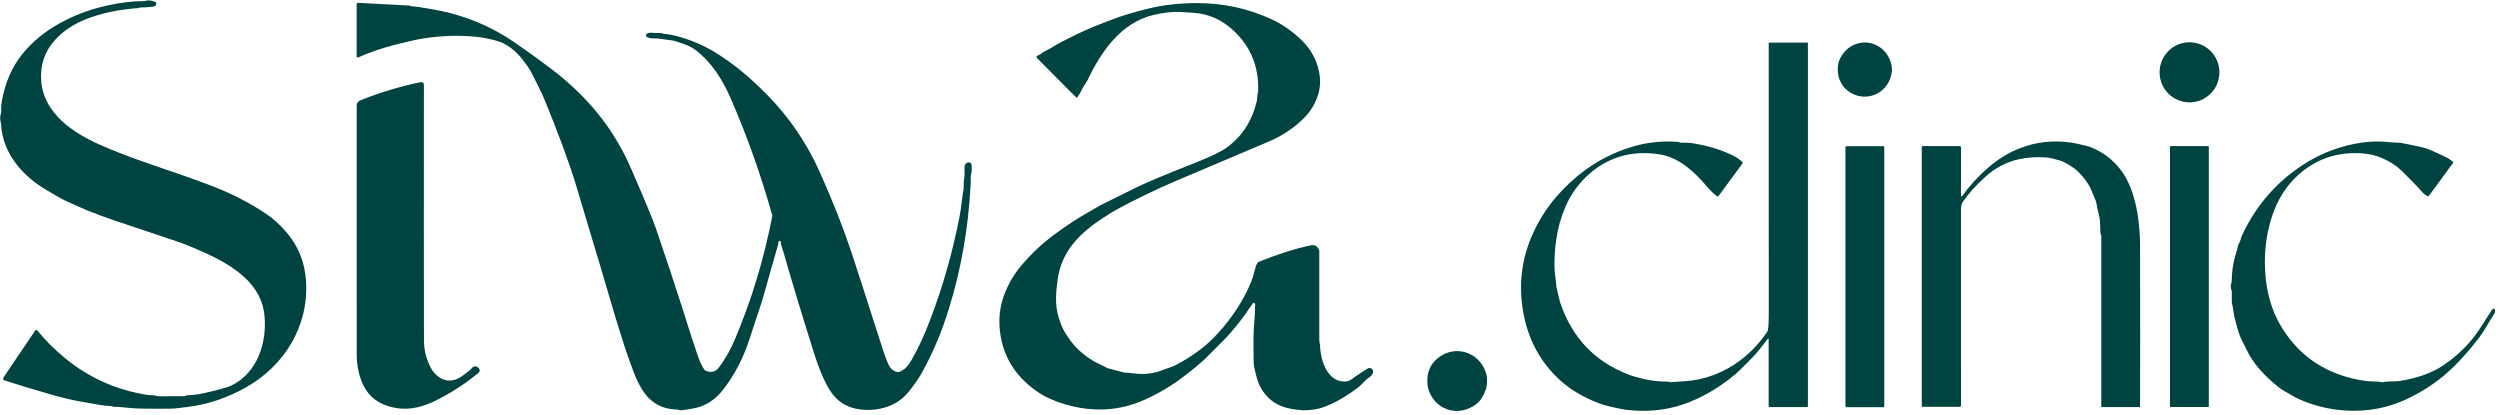
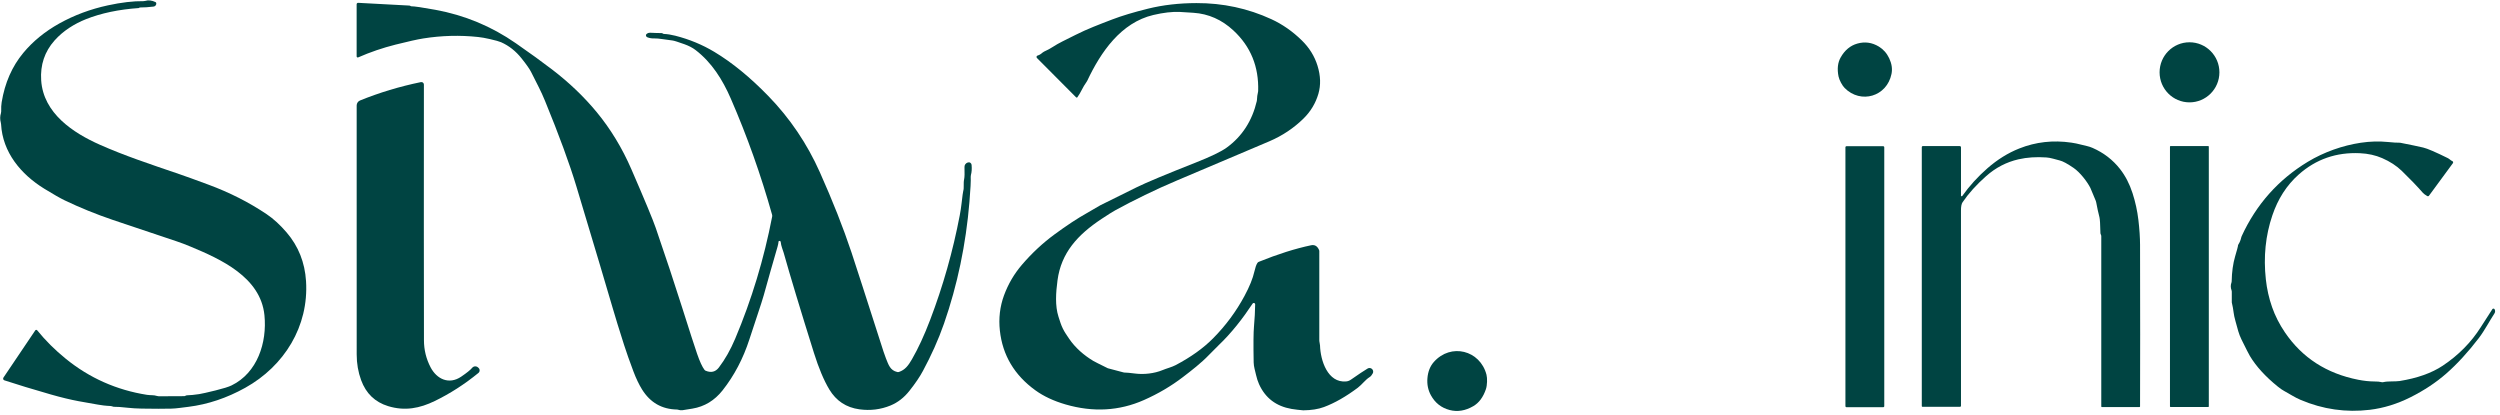
<svg xmlns="http://www.w3.org/2000/svg" width="229" height="38" viewBox="0 0 229 38" fill="none">
  <g clip-path="url(#clip0_245_368)">
    <path d="M0.315 34.588L3.231 30.262C3.24 30.248 3.253 30.236 3.268 30.228C3.283 30.219 3.299 30.215 3.316 30.214C3.333 30.213 3.35 30.216 3.366 30.223C3.381 30.23 3.395 30.241 3.405 30.254C4.16 31.187 5.033 32.056 6.023 32.86C8.194 34.624 10.674 35.726 13.463 36.167C13.801 36.22 14.079 36.167 14.389 36.273C14.439 36.29 14.492 36.299 14.546 36.299C14.947 36.303 15.725 36.299 16.881 36.288C16.914 36.287 16.957 36.273 17.008 36.244C17.048 36.222 17.094 36.21 17.146 36.209C17.435 36.203 17.799 36.167 18.238 36.102C18.479 36.065 18.98 35.952 19.742 35.764C20.457 35.587 20.947 35.434 21.212 35.304C23.572 34.158 24.476 31.379 24.223 28.872C23.871 25.378 20.196 23.733 17.466 22.593C17.004 22.4 16.575 22.237 16.176 22.104C13.459 21.198 11.514 20.546 10.342 20.147C8.789 19.618 7.315 19.019 5.919 18.349C5.51 18.152 4.891 17.799 4.063 17.29C1.91 15.967 0.234 13.942 0.098 11.374C0.095 11.329 0.088 11.285 0.076 11.242C-0.007 10.941 -0.004 10.651 0.085 10.371C0.102 10.32 0.11 10.266 0.109 10.211C0.099 9.881 0.114 9.597 0.153 9.36C0.445 7.585 1.108 6.077 2.141 4.836C3.022 3.777 4.121 2.88 5.439 2.147C6.801 1.389 8.283 0.836 9.883 0.49C11.125 0.221 12.214 0.093 13.15 0.106C13.204 0.106 13.258 0.098 13.31 0.082C13.59 -0.008 13.902 0.029 14.244 0.191C14.263 0.199 14.278 0.212 14.289 0.229C14.304 0.251 14.313 0.269 14.315 0.284C14.321 0.321 14.319 0.359 14.309 0.395C14.3 0.432 14.283 0.466 14.26 0.495C14.237 0.525 14.208 0.55 14.175 0.569C14.142 0.587 14.106 0.599 14.068 0.603C13.586 0.66 13.18 0.687 12.849 0.684C12.816 0.683 12.782 0.692 12.753 0.711C12.741 0.718 12.729 0.726 12.719 0.734C12.716 0.737 12.712 0.738 12.709 0.738C10.875 0.866 9.265 1.205 7.879 1.755C6.842 2.166 5.79 2.812 4.994 3.71C4.087 4.732 3.68 5.949 3.772 7.358C3.97 10.377 6.698 12.174 9.162 13.264C11.402 14.256 13.585 14.98 16.44 15.955C16.963 16.133 17.849 16.453 19.097 16.916C21.037 17.633 22.815 18.536 24.432 19.624C25.048 20.038 25.657 20.595 26.258 21.297C27.333 22.553 27.925 24.038 28.033 25.754C28.295 29.9 26.032 33.534 22.466 35.52C20.777 36.46 19.042 37.041 17.261 37.265C16.779 37.325 16.517 37.358 16.475 37.364C16.196 37.402 15.933 37.424 15.687 37.431C15.007 37.449 14.104 37.447 12.978 37.428C12.514 37.419 12.094 37.394 11.718 37.352C11.136 37.286 10.704 37.256 10.422 37.262C10.397 37.262 10.372 37.256 10.348 37.246C10.243 37.199 10.058 37.174 9.793 37.17C9.546 37.166 8.683 37.026 7.206 36.75C6.44 36.606 5.59 36.401 4.656 36.133C2.97 35.649 1.551 35.217 0.4 34.838C0.375 34.83 0.353 34.817 0.335 34.799C0.317 34.781 0.304 34.759 0.295 34.735C0.287 34.711 0.284 34.685 0.288 34.659C0.291 34.634 0.3 34.609 0.315 34.588Z" fill="#004442" />
    <path d="M32.81 5.257C32.794 5.264 32.778 5.266 32.761 5.265C32.744 5.264 32.728 5.258 32.714 5.249C32.7 5.24 32.688 5.227 32.68 5.212C32.672 5.197 32.668 5.18 32.668 5.163V0.392C32.668 0.374 32.672 0.356 32.679 0.339C32.686 0.322 32.697 0.307 32.71 0.295C32.723 0.283 32.738 0.273 32.755 0.267C32.772 0.261 32.79 0.258 32.808 0.259L37.481 0.509C37.523 0.511 37.563 0.523 37.598 0.545C37.601 0.546 37.614 0.554 37.636 0.569C37.642 0.573 37.653 0.575 37.67 0.575C37.959 0.575 38.693 0.682 39.872 0.897C42.554 1.387 45.015 2.409 47.254 3.964C48.549 4.863 49.657 5.665 50.578 6.371C52.141 7.568 53.504 8.872 54.666 10.281C55.914 11.795 56.99 13.552 57.838 15.511C59.071 18.354 59.814 20.142 60.065 20.874C60.975 23.517 61.78 25.947 62.483 28.166C63.161 30.31 63.618 31.721 63.851 32.398C64.095 33.106 64.32 33.597 64.526 33.871C64.558 33.912 64.6 33.944 64.647 33.963C65.141 34.165 65.541 34.066 65.846 33.667C66.416 32.918 66.915 32.038 67.342 31.027C68.852 27.449 69.981 23.72 70.73 19.84C70.741 19.782 70.739 19.721 70.722 19.663C69.698 16.019 68.439 12.476 66.942 9.034C66.187 7.296 65.196 5.718 63.707 4.579C63.437 4.373 63.102 4.199 62.702 4.054C62.117 3.844 61.754 3.729 61.61 3.71C60.99 3.626 60.674 3.582 60.66 3.58C60.363 3.535 60.136 3.515 59.979 3.52C59.727 3.53 59.502 3.496 59.303 3.419C59.272 3.407 59.245 3.389 59.222 3.366C59.2 3.343 59.183 3.315 59.174 3.286C59.165 3.257 59.164 3.227 59.17 3.199C59.177 3.171 59.191 3.146 59.211 3.127C59.307 3.035 59.429 2.993 59.579 3C60.063 3.025 60.391 3.034 60.562 3.027C60.615 3.025 60.667 3.039 60.712 3.067C60.713 3.068 60.722 3.074 60.74 3.086C60.759 3.099 60.781 3.107 60.803 3.108C61.128 3.12 61.48 3.175 61.857 3.272C63.143 3.6 64.333 4.092 65.427 4.748C67.061 5.728 68.716 7.082 70.393 8.81C72.36 10.838 73.928 13.158 75.096 15.772C76.28 18.42 77.245 20.865 77.992 23.108C78.372 24.25 79.352 27.285 80.933 32.215C81.003 32.432 81.075 32.635 81.15 32.823C81.394 33.427 81.536 33.926 82.195 34.078C82.243 34.089 82.294 34.087 82.341 34.072C82.906 33.882 83.202 33.484 83.532 32.913C84.108 31.918 84.664 30.713 85.202 29.3C86.386 26.192 87.29 23.002 87.912 19.731C87.986 19.346 88.043 18.973 88.082 18.614C88.157 17.954 88.207 17.581 88.233 17.495C88.326 17.194 88.229 16.796 88.318 16.397C88.356 16.227 88.365 15.861 88.347 15.299C88.343 15.21 88.369 15.121 88.421 15.048C88.472 14.974 88.546 14.919 88.631 14.892L88.663 14.881C88.7 14.869 88.739 14.865 88.777 14.87C88.815 14.875 88.852 14.889 88.884 14.911C88.916 14.932 88.943 14.961 88.963 14.994C88.983 15.027 88.995 15.065 88.998 15.103C89.03 15.464 89.01 15.773 88.936 16.031C88.921 16.084 88.915 16.14 88.918 16.195C88.939 16.55 88.9 17.317 88.801 18.496C88.478 22.388 87.701 26.104 86.47 29.644C85.946 31.149 85.295 32.571 84.543 33.972C84.254 34.514 83.84 35.124 83.301 35.803C82.812 36.422 82.236 36.868 81.574 37.142C80.675 37.512 79.725 37.63 78.724 37.494C77.515 37.33 76.595 36.722 75.963 35.671C75.465 34.84 74.996 33.725 74.557 32.327C73.303 28.327 72.38 25.272 71.788 23.163C71.718 22.91 71.54 22.522 71.512 22.157C71.51 22.133 71.499 22.111 71.481 22.095C71.464 22.078 71.441 22.07 71.417 22.07H71.376C71.361 22.07 71.345 22.076 71.334 22.087C71.323 22.098 71.316 22.112 71.315 22.128C71.305 22.262 71.275 22.417 71.224 22.594C70.792 24.077 70.369 25.565 69.956 27.056C69.759 27.766 69.171 29.455 68.647 31.076C68.077 32.841 67.257 34.402 66.187 35.758C65.452 36.688 64.531 37.245 63.424 37.429C62.87 37.522 62.57 37.57 62.524 37.573C62.357 37.587 62.229 37.575 62.139 37.537C62.103 37.522 62.066 37.514 62.028 37.513C60.637 37.493 59.566 36.882 58.815 35.68C58.533 35.228 58.269 34.676 58.022 34.023C57.668 33.083 57.384 32.279 57.17 31.61C56.719 30.2 56.368 29.063 56.117 28.2C55.665 26.637 54.558 22.926 52.795 17.067C52.172 15 51.215 12.39 49.923 9.24C49.558 8.349 49.222 7.736 48.648 6.592C48.509 6.317 48.217 5.9 47.771 5.342C47.243 4.679 46.619 4.188 45.9 3.868C45.731 3.793 45.385 3.696 44.863 3.577C44.46 3.484 44.104 3.422 43.795 3.389C42.125 3.211 40.45 3.255 38.771 3.522C38.245 3.605 37.398 3.794 36.232 4.087C35.047 4.386 33.907 4.775 32.81 5.257Z" fill="#004442" />
    <path d="M95.043 5.088C95.19 5.049 95.34 4.96 95.492 4.822C95.535 4.783 95.584 4.751 95.637 4.727C95.93 4.595 96.177 4.463 96.379 4.332C97.072 3.885 97.474 3.729 98.526 3.192C99.569 2.661 100.733 2.223 101.885 1.781C102.752 1.449 103.84 1.121 105.15 0.796C106.519 0.457 107.999 0.286 109.592 0.283C112.022 0.277 114.31 0.769 116.458 1.758C117.466 2.222 118.394 2.868 119.242 3.697C119.933 4.371 120.414 5.146 120.684 6.02C120.97 6.94 120.996 7.799 120.763 8.597C120.512 9.45 120.067 10.195 119.428 10.831C118.525 11.726 117.471 12.431 116.268 12.945C113.193 14.255 110.379 15.449 107.824 16.525C105.82 17.371 103.848 18.336 102.147 19.27C101.907 19.402 101.496 19.66 100.914 20.046C98.711 21.503 97.201 23.16 96.867 25.683C96.716 26.821 96.636 28.006 96.957 29.011C97.023 29.221 97.085 29.413 97.144 29.584C97.264 29.935 97.427 30.268 97.63 30.577C97.749 30.756 97.844 30.899 97.918 31.008C98.493 31.863 99.302 32.555 100.153 33.064C100.267 33.132 100.705 33.353 101.465 33.726C101.474 33.73 101.484 33.733 101.495 33.737L102.932 34.117C102.958 34.125 102.985 34.128 103.013 34.127C103.154 34.124 103.487 34.155 104.01 34.22C104.758 34.315 105.726 34.222 106.504 33.896C106.844 33.752 107.341 33.629 107.686 33.447C109.079 32.714 110.223 31.896 111.116 30.994C112.273 29.827 113.234 28.529 113.999 27.102C114.46 26.246 114.761 25.502 114.902 24.87C114.985 24.504 115.076 24.244 115.176 24.091C115.207 24.042 115.252 24.005 115.305 23.983C117.042 23.279 118.64 22.773 120.096 22.466C120.431 22.396 120.675 22.544 120.831 22.912C120.842 22.937 120.848 22.964 120.848 22.991C120.85 23.663 120.85 26.389 120.848 31.168C120.848 31.322 120.909 31.495 120.914 31.643C120.953 33.021 121.617 35.091 123.31 34.939C123.465 34.925 123.612 34.87 123.75 34.772C124.44 34.29 124.948 33.952 125.274 33.757C125.335 33.721 125.405 33.704 125.475 33.71C125.546 33.716 125.612 33.743 125.666 33.789C125.72 33.835 125.758 33.897 125.775 33.966C125.791 34.035 125.786 34.107 125.76 34.173C125.755 34.189 125.712 34.257 125.631 34.377C125.584 34.446 125.522 34.504 125.446 34.55C125.074 34.778 124.75 35.234 124.385 35.508C123.295 36.326 122.259 36.918 121.277 37.284C120.758 37.478 120.125 37.578 119.377 37.586C119.302 37.587 119.122 37.569 118.839 37.532C118.551 37.494 118.373 37.469 118.305 37.458C116.891 37.211 115.898 36.454 115.327 35.186C115.215 34.937 115.125 34.66 115.056 34.355C114.968 33.955 114.844 33.588 114.836 33.203C114.805 31.552 114.814 30.451 114.865 29.9C114.928 29.19 114.965 28.515 114.973 27.875C114.973 27.848 114.964 27.822 114.948 27.8C114.932 27.778 114.91 27.762 114.884 27.754C114.859 27.746 114.831 27.747 114.806 27.756C114.78 27.765 114.759 27.781 114.743 27.804C113.833 29.18 112.801 30.506 111.623 31.627C111.349 31.89 111.047 32.193 110.717 32.537C110.04 33.244 109.144 33.939 108.354 34.542C107.28 35.365 106.09 36.066 104.784 36.644C102.521 37.645 100.128 37.779 97.606 37.047C96.52 36.731 95.6 36.3 94.846 35.756C92.918 34.363 91.832 32.537 91.587 30.276C91.465 29.152 91.593 28.078 91.969 27.052C92.351 26.014 92.901 25.077 93.619 24.241C94.521 23.189 95.514 22.265 96.598 21.468C97.717 20.645 98.706 19.994 99.565 19.515C100.065 19.234 100.301 19.087 100.792 18.802C100.891 18.744 102.002 18.194 104.125 17.151C105.001 16.72 106.79 15.972 109.491 14.906C110.905 14.349 111.863 13.886 112.367 13.519C113.777 12.493 114.695 11.074 115.121 9.264C115.13 9.226 115.136 9.187 115.137 9.148C115.144 8.903 115.176 8.663 115.234 8.428C115.241 8.4 115.246 8.372 115.247 8.342C115.319 6.114 114.566 4.265 112.988 2.797C111.921 1.804 110.697 1.262 109.318 1.171C108.675 1.128 108.257 1.102 108.066 1.093C107.377 1.063 106.573 1.155 105.652 1.371C102.677 2.071 100.832 4.768 99.596 7.39C99.574 7.436 99.548 7.48 99.517 7.521C99.186 7.963 99.009 8.472 98.692 8.905C98.685 8.914 98.676 8.922 98.666 8.928C98.656 8.934 98.645 8.937 98.633 8.938C98.621 8.939 98.61 8.937 98.599 8.933C98.588 8.929 98.577 8.923 98.569 8.914L94.983 5.312C94.966 5.295 94.954 5.274 94.948 5.251C94.942 5.228 94.942 5.204 94.948 5.182C94.954 5.159 94.966 5.138 94.983 5.122C94.999 5.105 95.02 5.093 95.043 5.088Z" fill="#004442" />
    <path d="M200.558 9.377C202.071 9.377 203.298 8.145 203.298 6.625C203.298 5.105 202.071 3.873 200.558 3.873C199.044 3.873 197.818 5.105 197.818 6.625C197.818 8.145 199.044 9.377 200.558 9.377Z" fill="#004442" />
-     <path d="M165.576 3.901C165.583 3.901 165.59 3.904 165.596 3.909C165.601 3.914 165.604 3.921 165.604 3.928V37.197C165.604 37.221 165.594 37.244 165.577 37.262C165.56 37.279 165.537 37.288 165.513 37.288H162.089C162.067 37.288 162.047 37.28 162.032 37.265C162.017 37.25 162.008 37.229 162.008 37.208V31.06C162.008 31.051 162.005 31.043 162 31.036C161.995 31.029 161.988 31.024 161.979 31.021C161.971 31.018 161.962 31.018 161.954 31.02C161.946 31.023 161.938 31.028 161.933 31.035C161.514 31.57 160.997 32.277 160.42 32.855C159.602 33.675 159.126 34.142 158.993 34.253C157.441 35.551 155.818 36.486 154.125 37.058C152.536 37.594 150.82 37.755 148.975 37.54C148.76 37.514 148.332 37.432 147.692 37.292C147.2 37.184 146.781 37.065 146.436 36.933C144.962 36.368 143.738 35.625 142.764 34.702C141.12 33.146 140.065 31.231 139.599 28.957C139.043 26.245 139.338 23.672 140.484 21.238C141.061 20.015 141.765 18.929 142.597 17.982C144.45 15.874 146.627 14.356 149.296 13.506C150.692 13.061 152.126 12.889 153.598 12.988C153.732 12.997 153.828 13.019 153.884 13.052C153.904 13.064 153.926 13.069 153.949 13.068C154.374 13.056 154.774 13.079 155.147 13.139C156.428 13.347 157.587 13.697 158.625 14.19C159.036 14.386 159.359 14.601 159.595 14.835C159.614 14.853 159.626 14.878 159.628 14.904C159.63 14.931 159.622 14.957 159.606 14.979L157.428 17.944C157.419 17.957 157.407 17.967 157.394 17.975C157.38 17.983 157.366 17.988 157.35 17.99C157.335 17.993 157.319 17.992 157.304 17.988C157.289 17.984 157.275 17.977 157.263 17.968C156.974 17.755 156.668 17.456 156.343 17.072C155.246 15.773 153.843 14.466 152.127 14.16C150.968 13.954 149.852 13.979 148.777 14.236C146.402 14.803 144.381 16.656 143.408 18.908C142.986 19.888 142.701 20.892 142.553 21.923C142.431 22.772 142.378 23.614 142.392 24.449C142.398 24.782 142.421 25.072 142.463 25.318C142.494 25.497 142.524 25.788 142.554 26.19C142.559 26.242 142.567 26.293 142.581 26.344C142.726 26.882 142.803 27.401 142.955 27.838C144.043 30.964 146.093 33.112 149.106 34.285C149.549 34.456 150.087 34.61 150.718 34.746C151.303 34.873 151.857 34.94 152.379 34.947C152.745 34.953 152.955 34.968 153.01 34.993C153.062 35.017 153.122 35.021 153.178 35.004C153.218 34.991 153.619 34.961 154.381 34.914C155.879 34.822 157.43 34.305 158.767 33.451C159.987 32.67 161.019 31.657 161.864 30.411C161.905 30.349 161.933 30.28 161.945 30.207C161.994 29.913 162.018 29.482 162.018 28.914C162.008 21.127 162.007 12.812 162.013 3.97C162.013 3.952 162.02 3.934 162.033 3.921C162.046 3.908 162.064 3.901 162.082 3.901H165.576Z" fill="#004442" />
    <path d="M168.41 7.006C168.271 6.317 168.336 5.734 168.607 5.257C168.982 4.595 169.491 4.173 170.134 3.991C170.821 3.797 171.475 3.888 172.097 4.263C172.513 4.515 172.832 4.875 173.053 5.344C173.285 5.838 173.355 6.313 173.262 6.769C172.839 8.851 170.441 9.548 168.967 8.058C168.753 7.842 168.478 7.339 168.41 7.006Z" fill="#004442" />
    <path d="M43.778 33.65L43.831 33.697C43.864 33.726 43.891 33.763 43.909 33.803C43.926 33.844 43.935 33.888 43.934 33.932C43.934 33.977 43.923 34.02 43.904 34.06C43.884 34.1 43.856 34.135 43.822 34.163C42.562 35.193 41.232 36.049 39.83 36.731C38.449 37.402 37.09 37.672 35.553 37.202C34.351 36.834 33.527 36.042 33.08 34.825C32.809 34.086 32.673 33.3 32.673 32.469C32.667 20.977 32.666 13.374 32.671 9.659C32.671 9.561 32.7 9.466 32.754 9.386C32.808 9.305 32.885 9.242 32.975 9.205C34.736 8.488 36.595 7.926 38.554 7.521C38.588 7.514 38.622 7.515 38.655 7.523C38.688 7.531 38.719 7.547 38.746 7.568C38.772 7.59 38.793 7.617 38.808 7.648C38.822 7.679 38.83 7.713 38.829 7.747C38.821 17.393 38.822 25.199 38.834 31.163C38.835 32.05 39.039 32.879 39.444 33.651C40.008 34.724 41.124 35.266 42.247 34.501C42.758 34.154 43.093 33.883 43.252 33.691C43.284 33.653 43.323 33.621 43.367 33.599C43.41 33.576 43.458 33.562 43.507 33.559C43.556 33.555 43.605 33.561 43.652 33.577C43.698 33.592 43.741 33.617 43.778 33.65Z" fill="#004442" />
    <path d="M179.627 17.913C179.626 17.927 179.63 17.941 179.638 17.952C179.647 17.964 179.658 17.972 179.671 17.976C179.685 17.981 179.699 17.98 179.712 17.976C179.725 17.971 179.737 17.962 179.745 17.951C180.395 17.033 181.166 16.185 182.058 15.405C182.971 14.609 183.939 14.008 184.964 13.601C186.477 12.999 188.068 12.821 189.737 13.065C190.043 13.111 190.324 13.168 190.582 13.238C191.045 13.362 191.32 13.388 191.683 13.549C192.697 13.995 193.532 14.637 194.189 15.475C194.682 16.103 195.065 16.842 195.34 17.692C195.6 18.495 195.779 19.314 195.877 20.147C195.976 20.992 196.027 21.755 196.029 22.436C196.043 28.409 196.043 33.341 196.029 37.232C196.029 37.247 196.023 37.261 196.013 37.272C196.002 37.283 195.987 37.289 195.972 37.289H192.534C192.519 37.289 192.505 37.283 192.494 37.272C192.483 37.261 192.477 37.247 192.477 37.232V21.643C192.477 21.591 192.466 21.54 192.443 21.493L192.418 21.441C192.406 21.417 192.4 21.391 192.4 21.365C192.383 20.556 192.353 20.07 192.311 19.905C192.202 19.483 192.103 19.028 192.013 18.54C192.004 18.489 191.99 18.439 191.971 18.392C191.665 17.648 191.5 17.254 191.477 17.21C191.191 16.647 190.541 15.794 189.942 15.382C189.375 14.992 188.95 14.764 188.669 14.697C188.622 14.687 188.422 14.633 188.069 14.536C187.836 14.473 187.632 14.435 187.457 14.423C186.528 14.357 185.673 14.414 184.894 14.593C183.79 14.846 182.801 15.36 181.928 16.135C181.04 16.921 180.322 17.717 179.774 18.523C179.671 18.675 179.621 18.933 179.625 19.295C179.63 19.694 179.631 25.652 179.627 37.172C179.627 37.196 179.617 37.219 179.599 37.237C179.582 37.254 179.558 37.264 179.534 37.264H176.106C176.097 37.264 176.088 37.262 176.079 37.258C176.071 37.255 176.063 37.249 176.056 37.243C176.05 37.236 176.045 37.228 176.041 37.22C176.037 37.211 176.036 37.202 176.036 37.192V13.47C176.036 13.446 176.045 13.424 176.061 13.407C176.078 13.391 176.1 13.381 176.124 13.381H179.513C179.543 13.381 179.572 13.393 179.593 13.415C179.615 13.436 179.627 13.465 179.627 13.495V17.913Z" fill="#004442" />
    <path d="M222.335 17.96C222.145 17.85 222.01 17.748 221.929 17.655C221.397 17.047 220.754 16.378 219.999 15.647C219.521 15.185 218.924 14.797 218.207 14.484C217.6 14.219 216.923 14.069 216.175 14.034C214.013 13.933 212.144 14.582 210.569 15.98C209.44 16.982 208.657 18.23 208.148 19.727C207.523 21.568 207.324 23.522 207.551 25.588C207.648 26.477 207.839 27.324 208.122 28.131C208.403 28.932 208.796 29.706 209.301 30.45C210.881 32.773 213.12 34.218 216.019 34.786C216.535 34.887 217.015 34.939 217.459 34.942C217.781 34.944 217.992 34.962 218.094 34.994C218.17 35.019 218.251 35.022 218.328 35.002C218.717 34.904 219.436 34.96 219.793 34.903C221.418 34.643 222.739 34.174 223.757 33.497C225.198 32.536 226.359 31.36 227.239 29.97C227.767 29.139 228.12 28.588 228.301 28.319C228.313 28.302 228.329 28.288 228.347 28.278C228.366 28.269 228.387 28.265 228.408 28.267C228.429 28.268 228.449 28.275 228.466 28.287C228.484 28.298 228.498 28.314 228.507 28.333L228.515 28.35C228.543 28.408 228.556 28.471 228.551 28.535C228.547 28.598 228.526 28.66 228.491 28.712C228.073 29.341 227.587 30.28 227.061 30.967C226.08 32.25 225.085 33.334 224.076 34.22C223.148 35.035 222.059 35.756 220.809 36.385C219.582 37.001 218.339 37.385 217.08 37.537C214.893 37.799 212.78 37.497 210.739 36.63C210.17 36.388 209.797 36.119 209.221 35.808C209.056 35.719 208.867 35.589 208.657 35.419C207.516 34.498 206.659 33.559 206.088 32.604C205.999 32.456 205.744 31.957 205.323 31.104C205.059 30.566 204.971 30.142 204.771 29.423C204.68 29.097 204.624 28.835 204.602 28.64C204.566 28.337 204.51 28.031 204.435 27.72C204.433 27.713 204.432 27.705 204.432 27.698V26.71C204.432 26.671 204.425 26.632 204.411 26.595C204.318 26.355 204.316 26.113 204.405 25.87C204.415 25.84 204.421 25.81 204.421 25.78C204.437 24.915 204.543 24.149 204.738 23.482C204.909 22.898 204.994 22.59 204.992 22.558C204.99 22.498 205.005 22.439 205.037 22.389C205.157 22.204 205.243 21.994 205.295 21.759C205.305 21.715 205.318 21.674 205.336 21.635C206.672 18.728 208.691 16.457 211.392 14.822C212.875 13.925 214.593 13.324 216.246 13.076C217.099 12.949 217.928 12.926 218.733 13.007C219.235 13.057 219.576 13.078 219.755 13.07C219.796 13.068 219.837 13.071 219.876 13.079C220.765 13.253 221.462 13.399 221.967 13.516C222.342 13.603 223.103 13.931 224.249 14.498C224.302 14.524 224.351 14.559 224.395 14.6C224.47 14.669 224.549 14.722 224.633 14.758C224.65 14.765 224.666 14.777 224.678 14.792C224.691 14.806 224.7 14.824 224.704 14.842C224.709 14.861 224.71 14.88 224.706 14.899C224.702 14.918 224.695 14.935 224.683 14.95L222.495 17.927C222.477 17.951 222.451 17.968 222.422 17.974C222.392 17.98 222.361 17.975 222.335 17.96Z" fill="#004442" />
    <path d="M202.27 13.378H198.826C198.795 13.378 198.769 13.403 198.769 13.435V37.227C198.769 37.258 198.795 37.284 198.826 37.284H202.27C202.302 37.284 202.327 37.258 202.327 37.227V13.435C202.327 13.403 202.302 13.378 202.27 13.378Z" fill="#004442" />
    <path d="M172.501 13.394H169.138C169.085 13.394 169.041 13.438 169.041 13.492V37.202C169.041 37.256 169.085 37.3 169.138 37.3H172.501C172.555 37.3 172.599 37.256 172.599 37.202V13.492C172.599 13.438 172.555 13.394 172.501 13.394Z" fill="#004442" />
    <path d="M136.112 35.641C135.864 36.377 135.479 36.898 134.955 37.203C134.23 37.626 133.509 37.744 132.794 37.559C132.03 37.361 131.455 36.909 131.069 36.203C130.81 35.729 130.704 35.206 130.753 34.634C130.804 34.033 131.001 33.54 131.342 33.155C132.898 31.401 135.578 32.075 136.162 34.323C136.247 34.65 136.231 35.284 136.112 35.641Z" fill="#004442" />
  </g>
  <defs>
    <clipPath id="clip0_245_368">
      <rect width="228.703" height="37.763" fill="white" />
    </clipPath>
  </defs>
</svg>